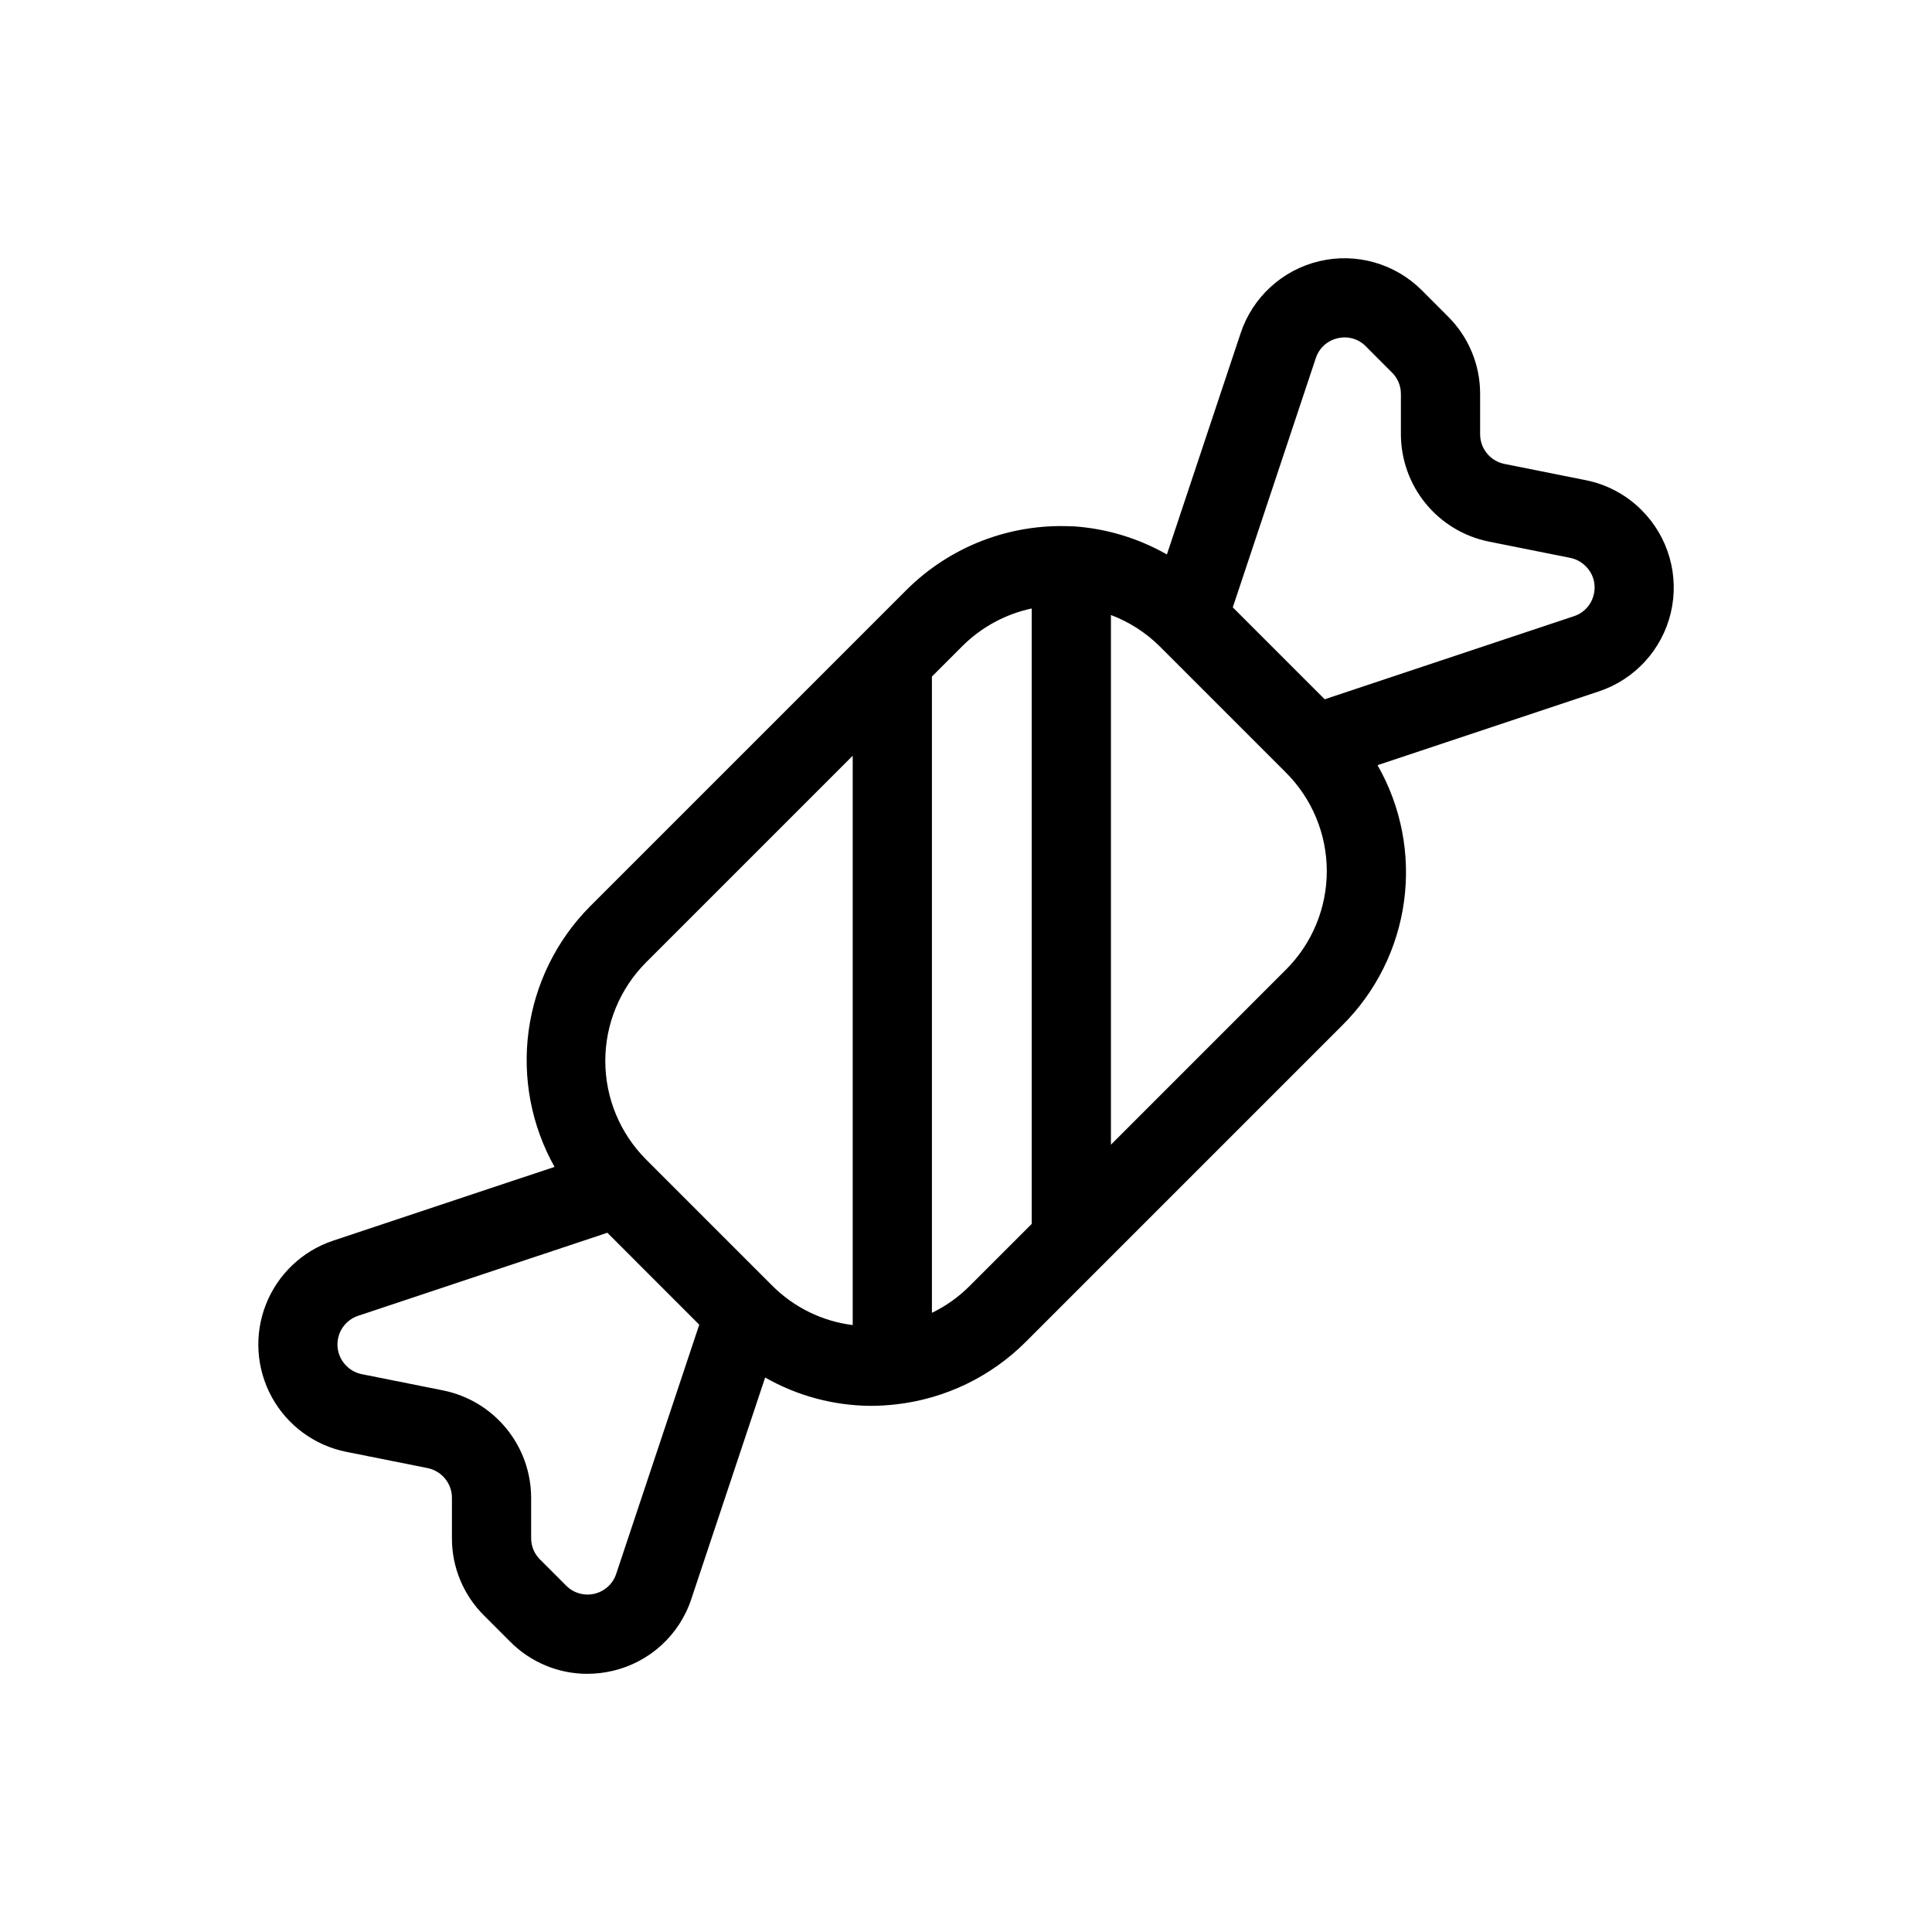
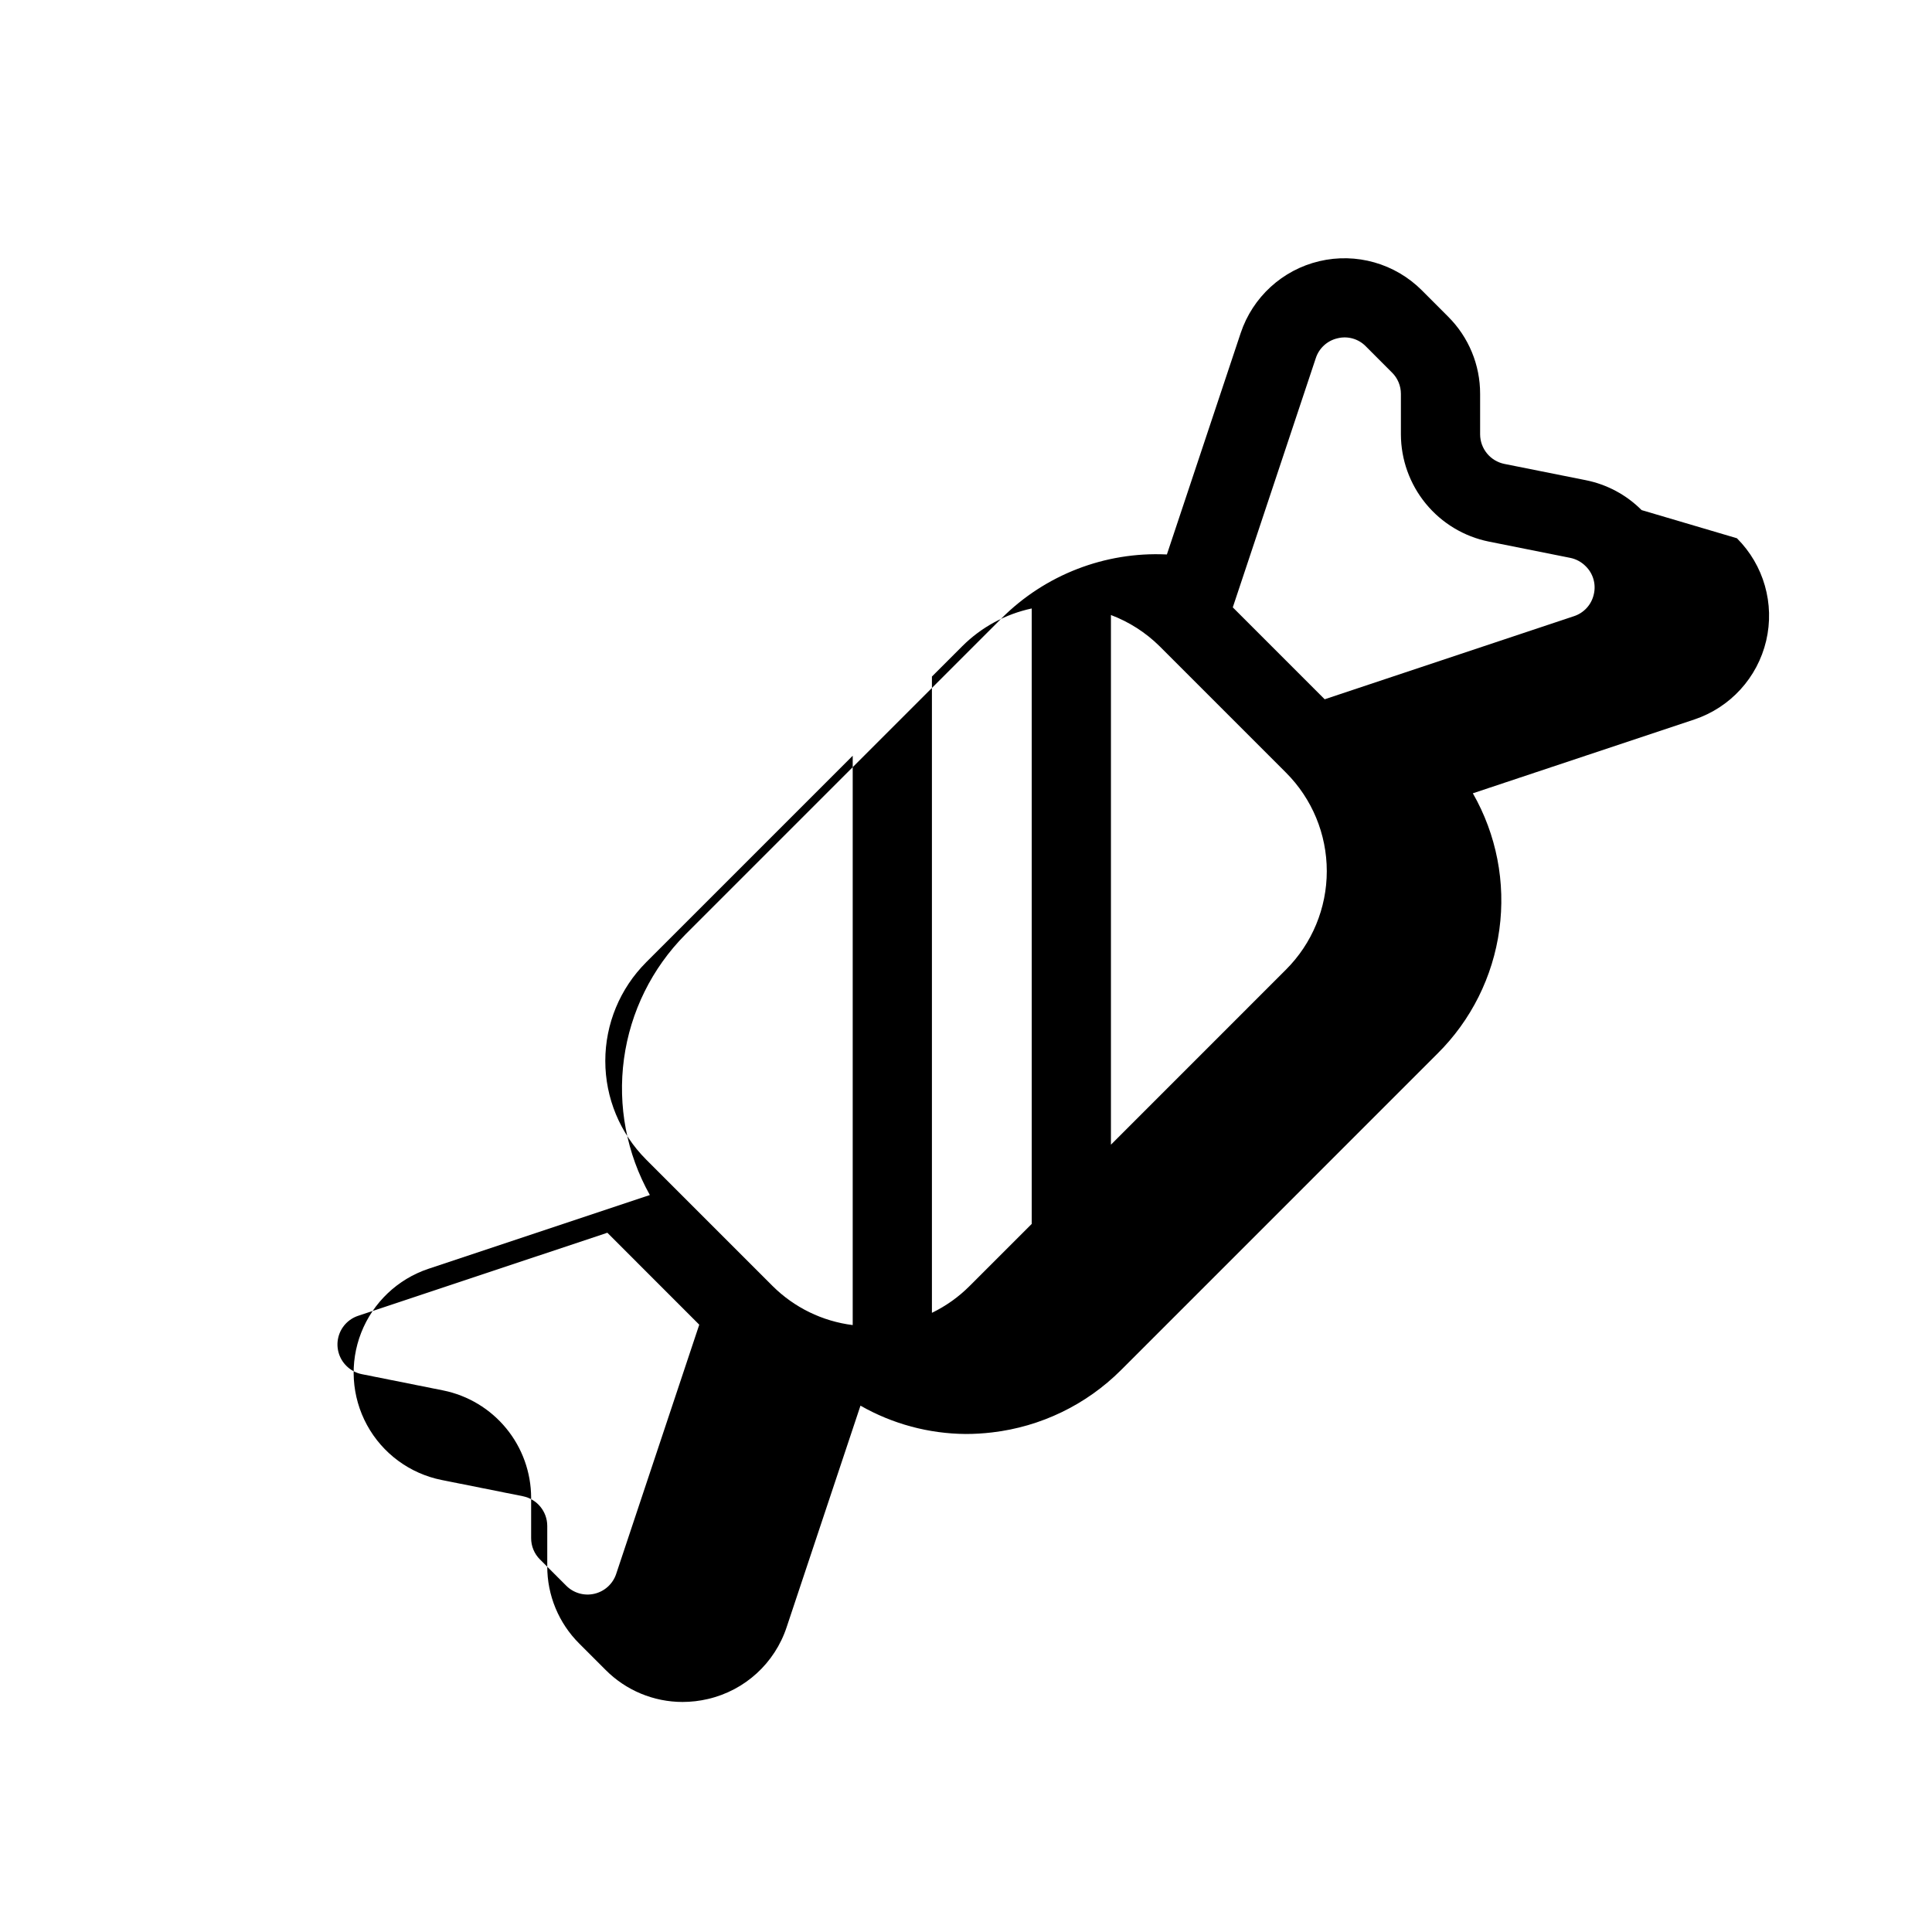
<svg xmlns="http://www.w3.org/2000/svg" fill="#000000" width="800px" height="800px" version="1.1" viewBox="144 144 512 512">
-   <path d="m579.04 279.18c-4.039-4.055-9.195-6.812-14.809-7.93l-21.555-4.309h-0.004c-3.731-0.762-6.414-4.039-6.426-7.848v-10.707 0.004c0.02-7.695-3.043-15.078-8.5-20.5l-6.949-6.961c-7.106-7.106-17.383-10.023-27.164-7.715-9.777 2.309-17.664 9.52-20.84 19.051l-19.555 58.672c-7.574-4.316-16.027-6.867-24.723-7.457-0.18-0.008-0.359 0.008-0.539 0l-0.062-0.012-0.062 0.012-0.004-0.004c-16.281-0.754-32.125 5.383-43.656 16.898l-83.828 83.828v0.004c-8.859 8.918-14.566 20.484-16.266 32.938-1.695 12.457 0.711 25.129 6.859 36.094l-58.695 19.555c-8.145 2.727-14.66 8.918-17.797 16.91-3.137 7.992-2.574 16.965 1.539 24.5 4.113 7.535 11.352 12.863 19.773 14.551l21.551 4.309c3.734 0.758 6.426 4.035 6.438 7.848v10.707c-0.023 7.691 3.035 15.074 8.492 20.5l6.953 6.953c5.398 5.445 12.75 8.508 20.418 8.508 2.269-0.004 4.531-0.266 6.738-0.789 9.797-2.277 17.695-9.496 20.844-19.047l19.562-58.688c8.496 4.848 18.094 7.434 27.875 7.508 2.348 0 4.691-0.141 7.023-0.418 12.91-1.508 24.934-7.32 34.137-16.504l83.824-83.828c8.961-8.859 14.746-20.434 16.449-32.918 1.707-12.484-0.762-25.184-7.023-36.121l58.684-19.559c9.539-3.18 16.746-11.078 19.051-20.863 2.301-9.789-0.633-20.07-7.754-27.168zm-263.83 119.86 54.766-54.762v150.88c-8.031-1.004-15.5-4.648-21.234-10.355l-33.531-33.531v-0.004c-6.914-6.93-10.801-16.32-10.801-26.109 0-9.793 3.887-19.184 10.801-26.113zm-7.914 162.06c-0.875 2.633-3.051 4.621-5.75 5.258-2.699 0.637-5.535-0.168-7.492-2.133l-6.953-6.953h-0.004c-1.504-1.496-2.348-3.535-2.34-5.66v-10.707 0.004c-0.016-6.699-2.344-13.184-6.59-18.363-4.246-5.18-10.148-8.738-16.715-10.066l-21.555-4.309c-1.562-0.312-3-1.086-4.121-2.223-1.961-1.957-2.766-4.793-2.129-7.492s2.625-4.875 5.258-5.75l66.051-22.016 24.355 24.367zm93.668-76.305c-2.906 2.918-6.289 5.324-9.996 7.117v-168.62l8.07-8.07c5.039-5.019 11.422-8.484 18.379-9.973v163.1zm83.824-83.828-46.379 46.387v-140.37c4.812 1.816 9.188 4.621 12.852 8.23l33.527 33.531c6.934 6.922 10.824 16.316 10.824 26.113 0 9.793-3.891 19.188-10.824 26.109zm81.574-99.426c-0.613 2.711-2.613 4.898-5.258 5.758l-66.051 22.016-24.352-24.359 22-66.055c0.863-2.637 3.047-4.629 5.75-5.25 2.703-0.676 5.559 0.133 7.504 2.129l6.949 6.961v-0.004c1.508 1.496 2.356 3.531 2.348 5.656v10.707-0.004c0.016 6.699 2.344 13.188 6.59 18.367 4.242 5.18 10.148 8.734 16.711 10.062l21.555 4.309c1.566 0.312 3.004 1.09 4.121 2.227 1.984 1.941 2.793 4.785 2.133 7.481z" />
+   <path d="m579.04 279.18c-4.039-4.055-9.195-6.812-14.809-7.93l-21.555-4.309h-0.004c-3.731-0.762-6.414-4.039-6.426-7.848v-10.707 0.004c0.02-7.695-3.043-15.078-8.5-20.5l-6.949-6.961c-7.106-7.106-17.383-10.023-27.164-7.715-9.777 2.309-17.664 9.52-20.84 19.051l-19.555 58.672l-0.062-0.012-0.062 0.012-0.004-0.004c-16.281-0.754-32.125 5.383-43.656 16.898l-83.828 83.828v0.004c-8.859 8.918-14.566 20.484-16.266 32.938-1.695 12.457 0.711 25.129 6.859 36.094l-58.695 19.555c-8.145 2.727-14.66 8.918-17.797 16.91-3.137 7.992-2.574 16.965 1.539 24.5 4.113 7.535 11.352 12.863 19.773 14.551l21.551 4.309c3.734 0.758 6.426 4.035 6.438 7.848v10.707c-0.023 7.691 3.035 15.074 8.492 20.5l6.953 6.953c5.398 5.445 12.75 8.508 20.418 8.508 2.269-0.004 4.531-0.266 6.738-0.789 9.797-2.277 17.695-9.496 20.844-19.047l19.562-58.688c8.496 4.848 18.094 7.434 27.875 7.508 2.348 0 4.691-0.141 7.023-0.418 12.91-1.508 24.934-7.32 34.137-16.504l83.824-83.828c8.961-8.859 14.746-20.434 16.449-32.918 1.707-12.484-0.762-25.184-7.023-36.121l58.684-19.559c9.539-3.18 16.746-11.078 19.051-20.863 2.301-9.789-0.633-20.07-7.754-27.168zm-263.83 119.86 54.766-54.762v150.88c-8.031-1.004-15.5-4.648-21.234-10.355l-33.531-33.531v-0.004c-6.914-6.93-10.801-16.32-10.801-26.109 0-9.793 3.887-19.184 10.801-26.113zm-7.914 162.06c-0.875 2.633-3.051 4.621-5.75 5.258-2.699 0.637-5.535-0.168-7.492-2.133l-6.953-6.953h-0.004c-1.504-1.496-2.348-3.535-2.34-5.66v-10.707 0.004c-0.016-6.699-2.344-13.184-6.59-18.363-4.246-5.18-10.148-8.738-16.715-10.066l-21.555-4.309c-1.562-0.312-3-1.086-4.121-2.223-1.961-1.957-2.766-4.793-2.129-7.492s2.625-4.875 5.258-5.75l66.051-22.016 24.355 24.367zm93.668-76.305c-2.906 2.918-6.289 5.324-9.996 7.117v-168.62l8.07-8.07c5.039-5.019 11.422-8.484 18.379-9.973v163.1zm83.824-83.828-46.379 46.387v-140.37c4.812 1.816 9.188 4.621 12.852 8.23l33.527 33.531c6.934 6.922 10.824 16.316 10.824 26.113 0 9.793-3.891 19.188-10.824 26.109zm81.574-99.426c-0.613 2.711-2.613 4.898-5.258 5.758l-66.051 22.016-24.352-24.359 22-66.055c0.863-2.637 3.047-4.629 5.75-5.25 2.703-0.676 5.559 0.133 7.504 2.129l6.949 6.961v-0.004c1.508 1.496 2.356 3.531 2.348 5.656v10.707-0.004c0.016 6.699 2.344 13.188 6.59 18.367 4.242 5.18 10.148 8.734 16.711 10.062l21.555 4.309c1.566 0.312 3.004 1.09 4.121 2.227 1.984 1.941 2.793 4.785 2.133 7.481z" />
</svg>